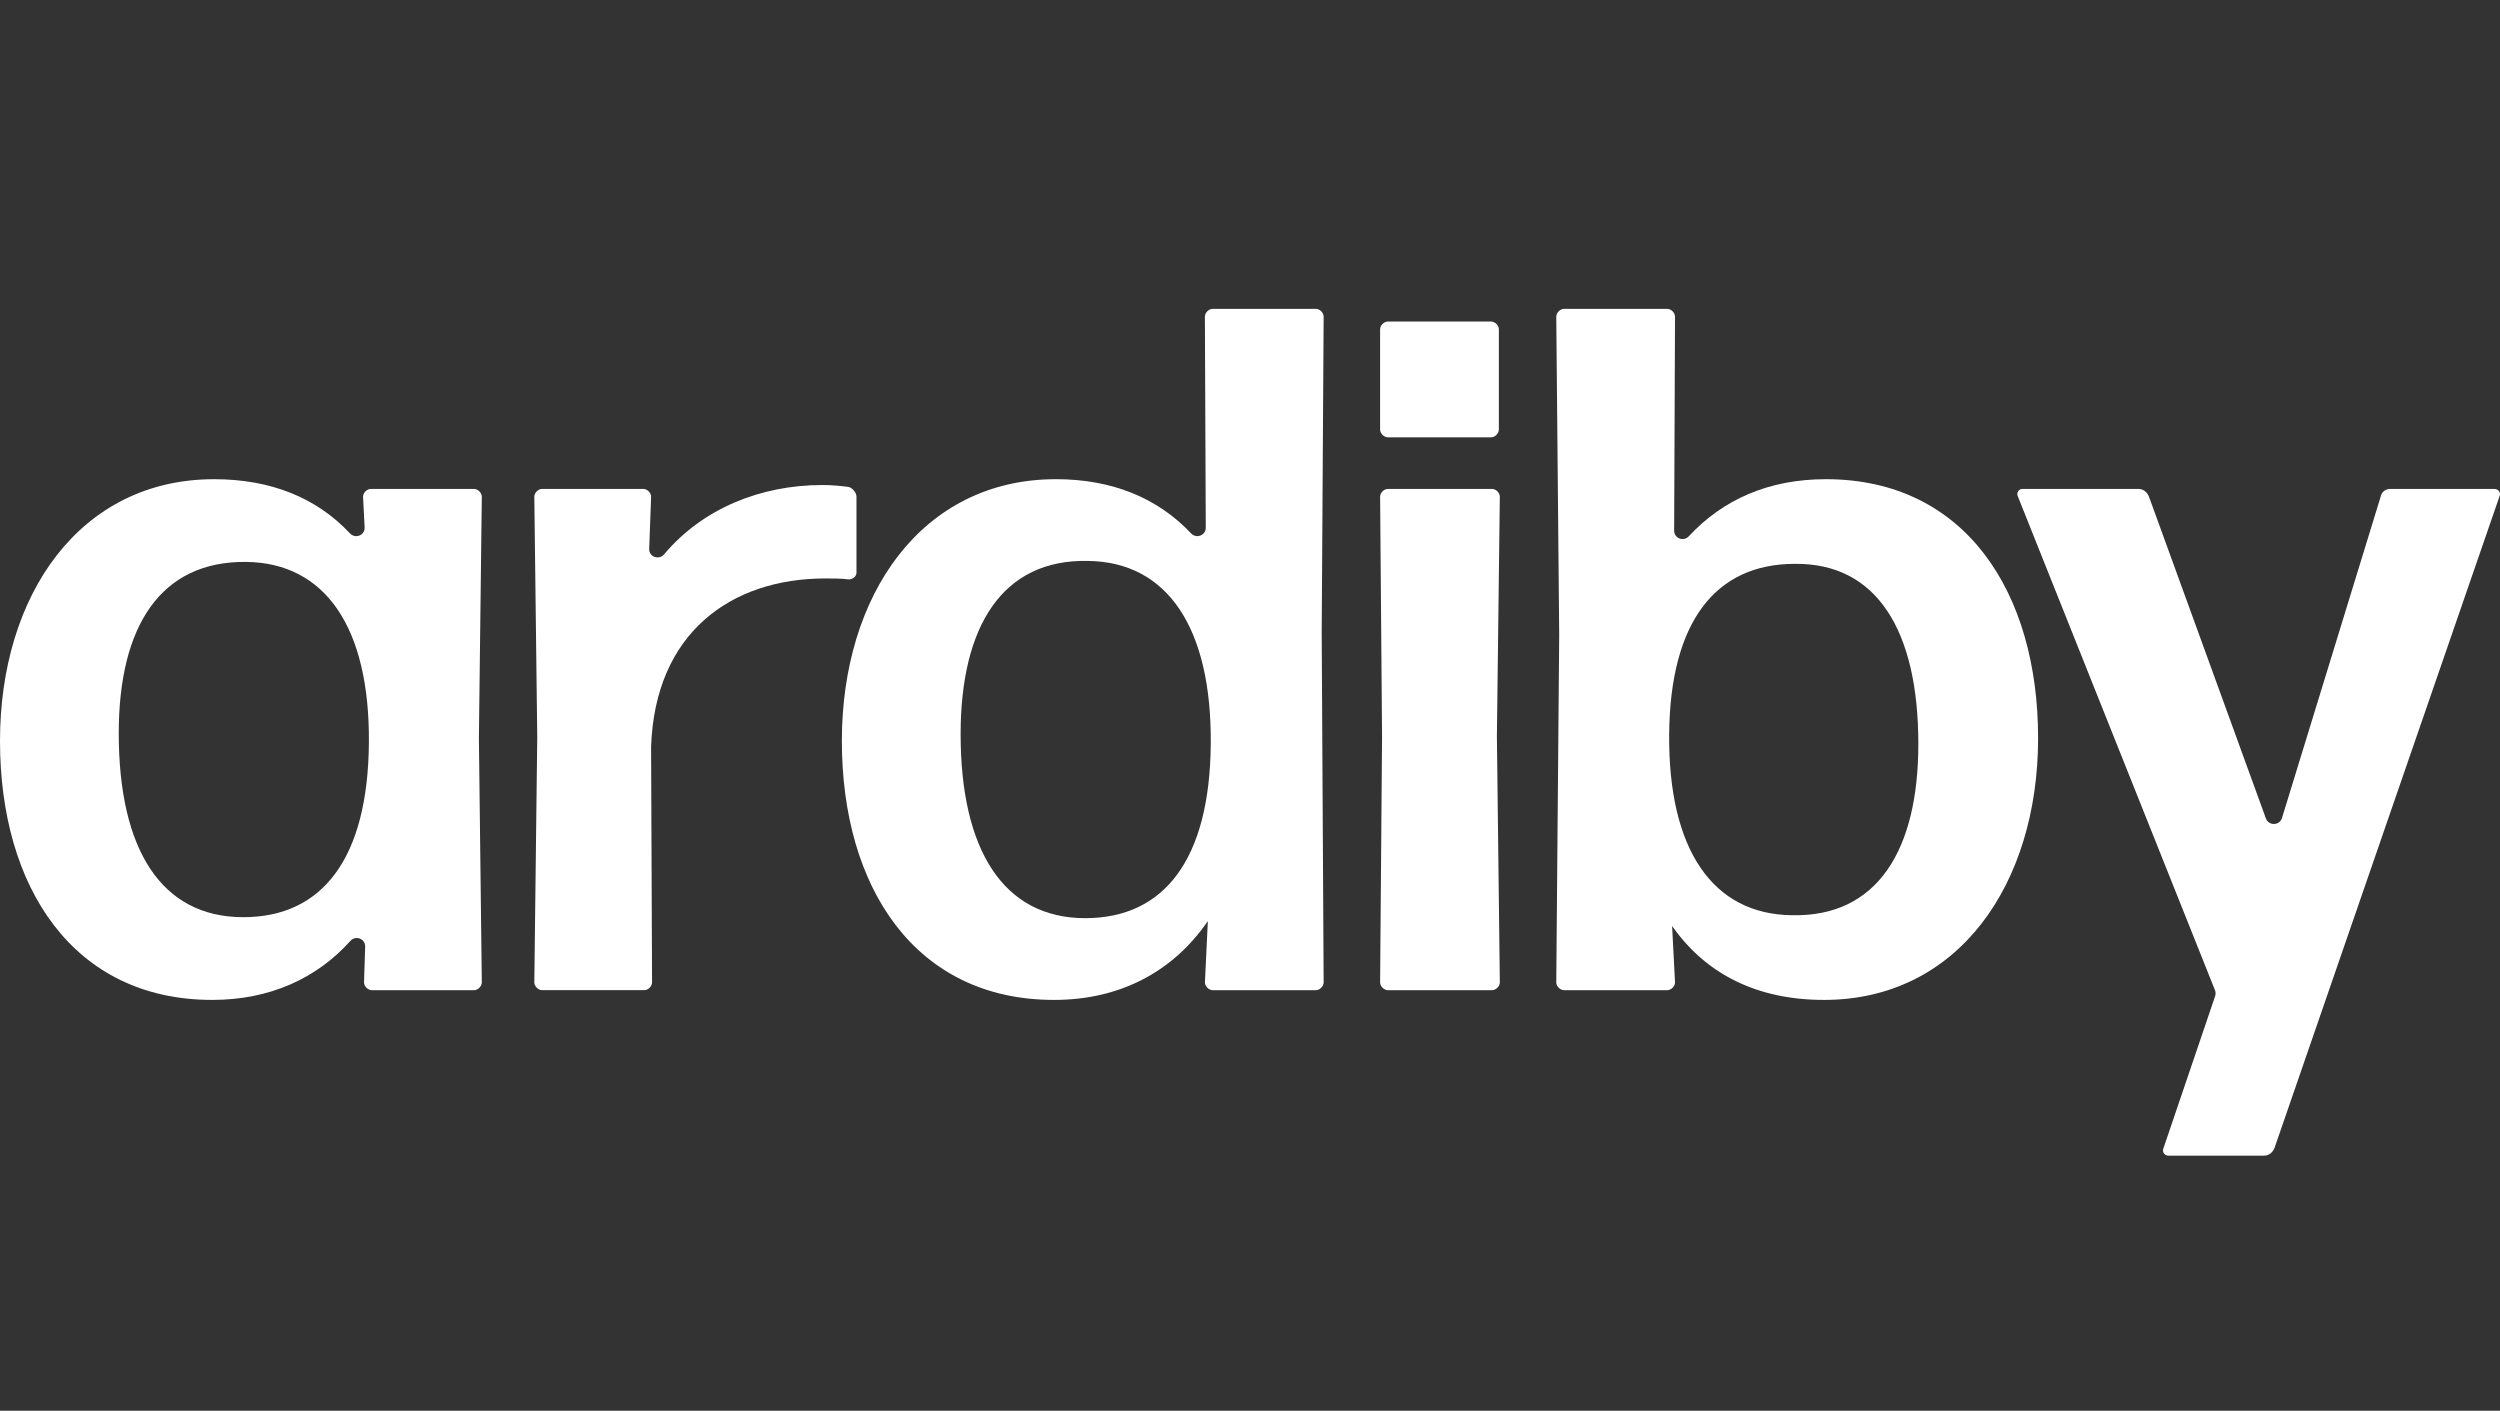
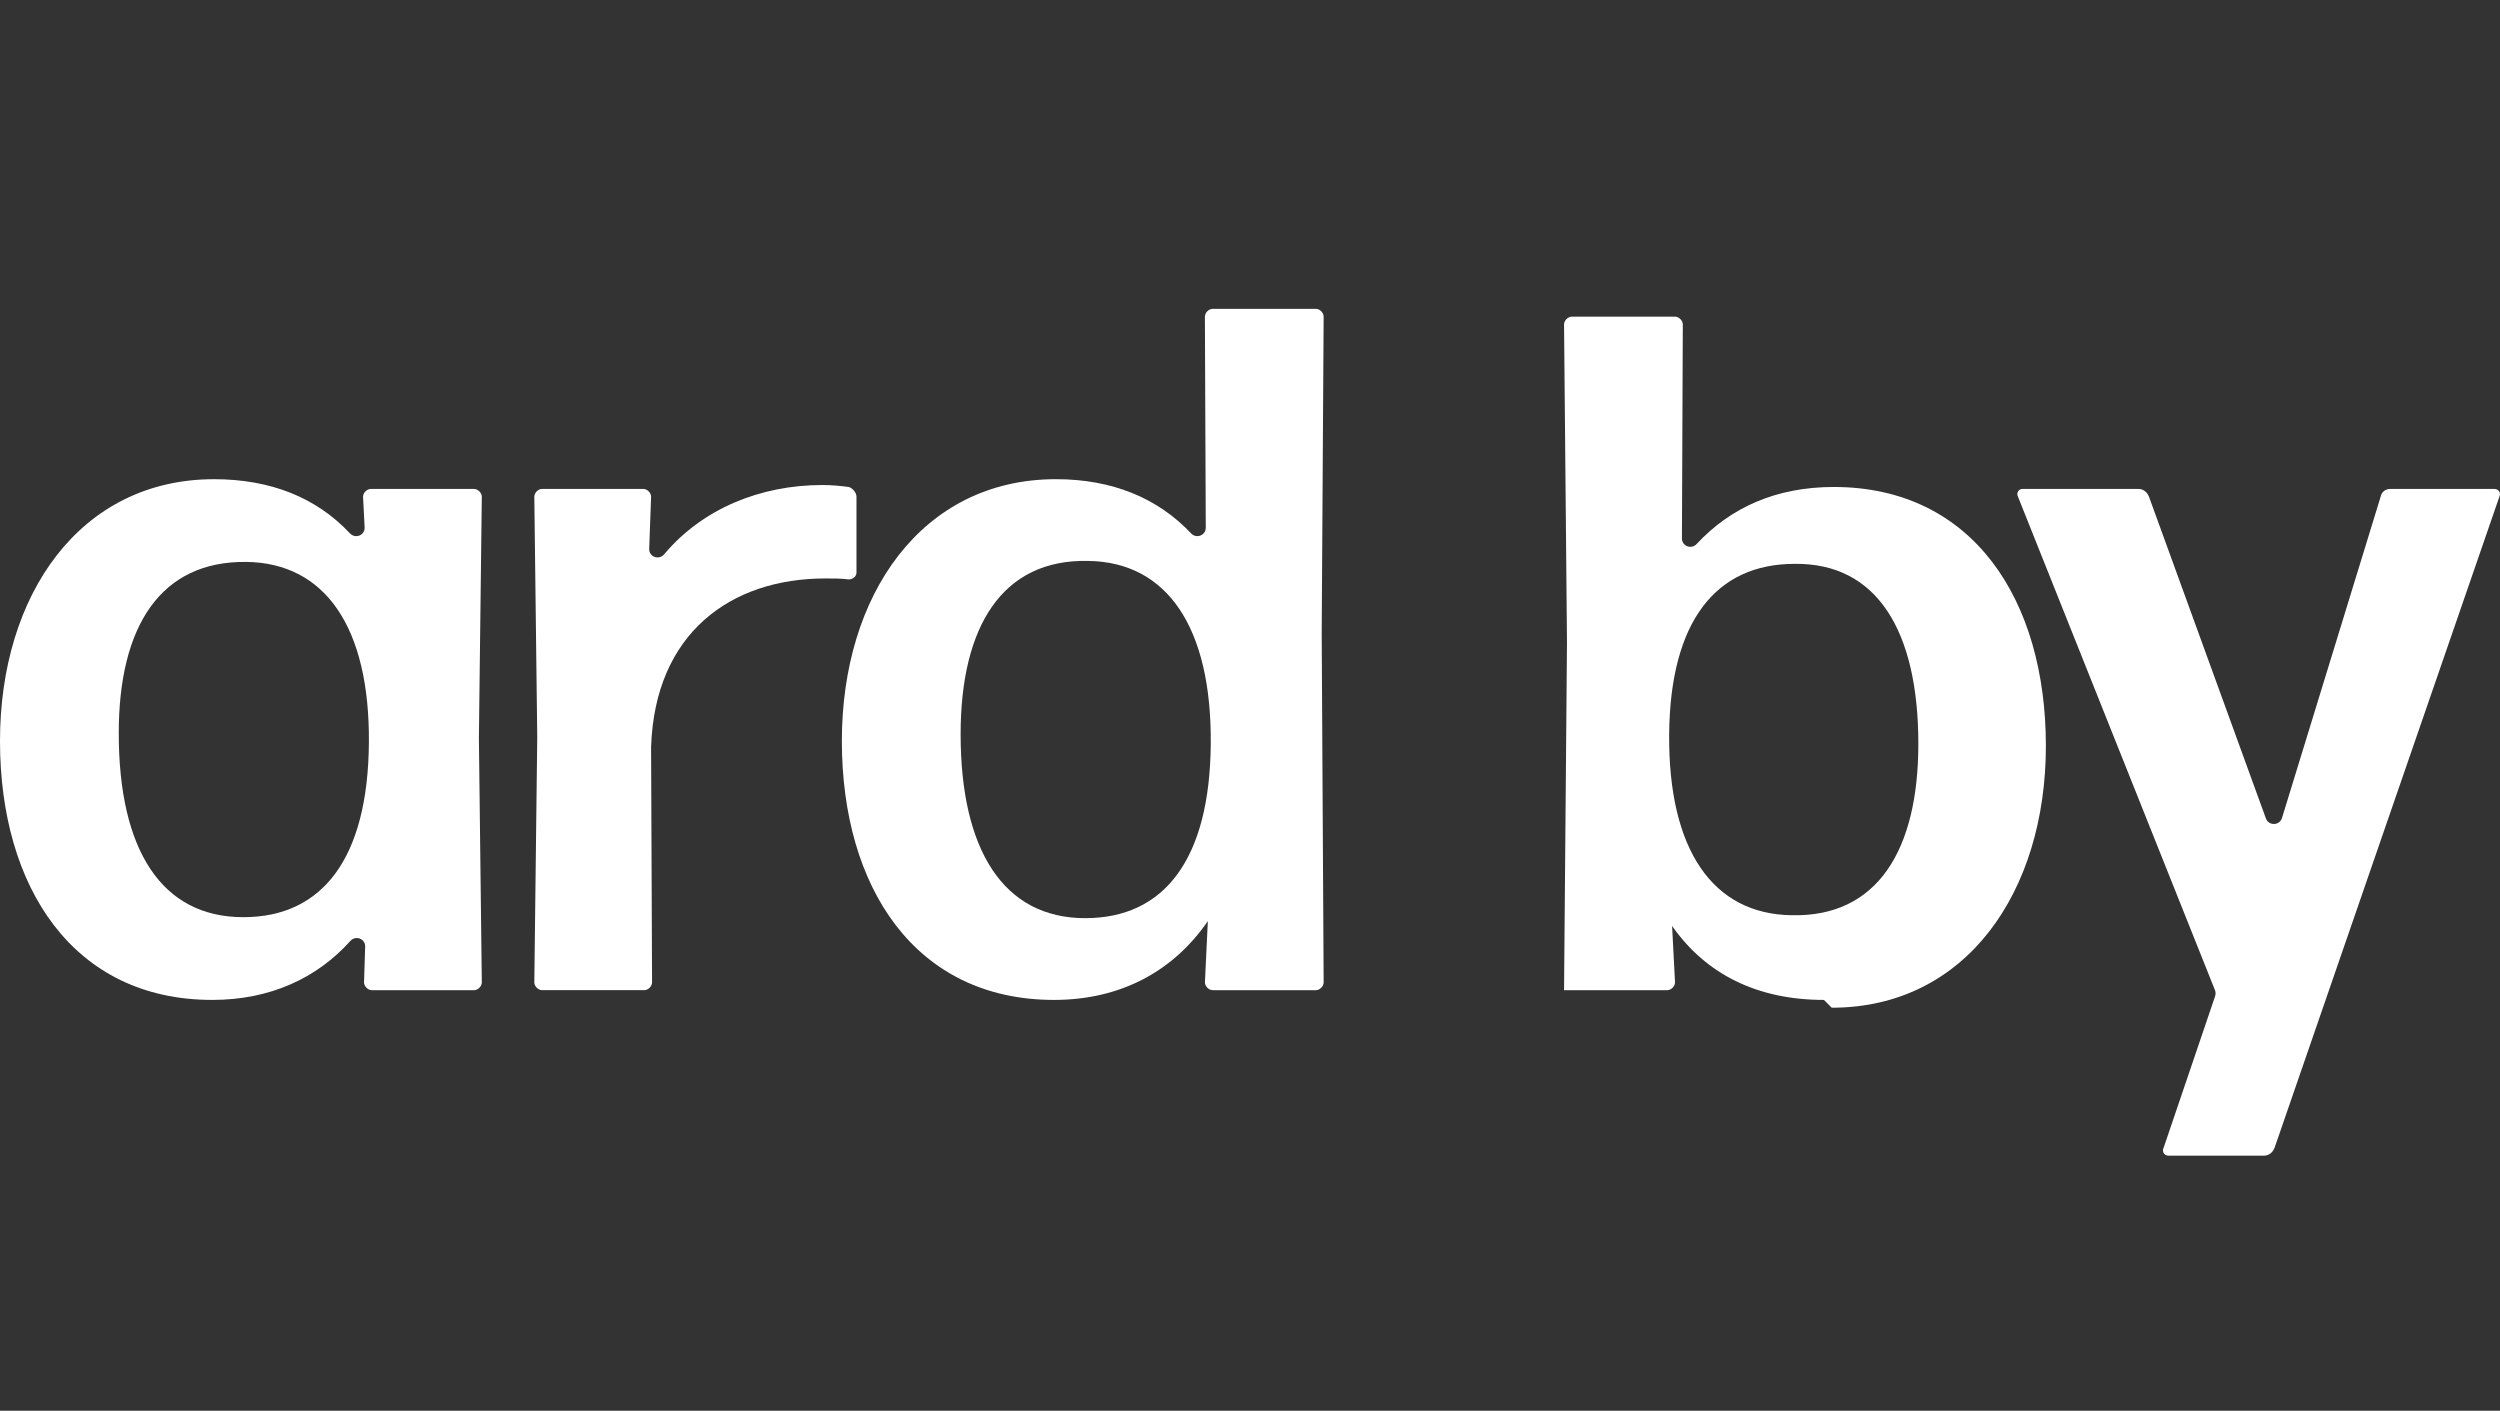
<svg xmlns="http://www.w3.org/2000/svg" id="Camada_1" version="1.1" viewBox="0 0 1400 790">
  <rect x="0" y="0" width="1400" height="790" fill="#333333" stroke="none" />
  <defs>
    <style>
      .st0 {
        fill: #fff;
      }

      .st1 {
        display: none;
      }
    </style>
  </defs>
  <g class="st1">
    <path class="st0" d="M942.38,327.32c-8.18,0-13.5,5.59-13.5,14.39s5.32,14.31,13.5,14.31,13.62-5.75,13.62-14.27-5.4-14.43-13.62-14.43ZM942.46,354.02c-7.14,0-11.34-4.71-11.34-12.27s4.05-12.42,11.26-12.42,11.34,4.82,11.34,12.42-4.16,12.27-11.26,12.27Z" />
    <path class="st0" d="M950.41,344.22c-.89,4.59-3.67,6.48-7.72,6.48-5.25,0-8.45-3.59-8.45-9.03s3.28-9.14,8.45-9.14c3.63,0,6.6,1.54,7.52,6.05.04.16-.07.31-.23.31h-2.47c-.15,0-.34-.11-.38-.31-.5-2.35-2.16-3.51-4.48-3.51-3.32,0-5.17,2.51-5.17,6.56,0,4.25,1.89,6.6,5.13,6.6,2.59,0,4.21-1.43,4.63-4.01.04-.2.2-.31.35-.31h2.55c.15,0,.27.15.27.31Z" />
  </g>
  <g>
    <path class="st0" d="M208.22,554.5c-2.18,0-4.36-2.18-4.36-4.36l.63-19.99c.14-4.47-5.3-6.54-8.29-3.22-18.85,20.98-45.1,33.02-77.38,33.02C40.88,559.95,0,496.72,0,414.97s44.7-146.62,119.91-146.62c31.65,0,57.33,10.33,76.04,30.31,3.06,3.27,8.47,1.11,8.24-3.37l-.88-17.13c0-2.18,2.18-4.36,4.36-4.36h57.78c2.18,0,4.36,2.19,4.36,4.36l-1.63,135.18,1.63,136.81c0,2.19-2.18,4.36-4.36,4.36h-57.23ZM136.27,513.62c44.15,0,69.77-32.7,70.31-97.57.54-64.86-24.53-100.84-68.68-101.38-47.96-.55-71.4,35.97-71.4,95.93,0,65.41,23.98,103.02,69.77,103.02Z" />
    <path class="st0" d="M303.58,554.5c-2.18,0-4.36-2.18-4.36-4.36l1.64-137.35-1.64-134.64c0-2.18,2.18-4.36,4.36-4.36h56.68c2.18,0,4.36,2.19,4.36,4.36l-1.07,29.15c-.17,4.57,5.46,6.58,8.4,3.08,21.52-25.61,54.03-38.77,88.6-38.77,5.45,0,10.36.54,14.72,1.09,2.18.55,4.36,3.27,4.36,5.45v42.52c0,2.18-2.18,3.81-4.36,3.81-3.82-.55-8.72-.55-13.09-.55-52.87,0-95.39,30.52-97.57,94.3l.54,131.9c0,2.19-2.18,4.36-4.36,4.36h-57.23Z" />
    <path class="st0" d="M679.12,554.5c-2.18,0-4.36-2.18-4.36-4.36l1.63-34.34c-19.07,27.8-48.51,44.15-86.12,44.15-77.95,0-118.83-63.23-118.83-144.99s44.7-146.62,119.91-146.62c31.56,0,57.01,10.58,75.65,30.34,2.99,3.17,8.25,1.15,8.23-3.2l-.49-118.17c0-2.18,2.18-4.36,4.36-4.36h57.78c2.18,0,4.36,2.19,4.36,4.36l-1.09,177.15,1.09,195.68c0,2.19-2.18,4.36-4.36,4.36h-57.78ZM607.72,514.17c44.15,0,69.77-32.71,70.31-97.57.54-65.41-24.53-101.93-68.68-102.48-47.96-1.09-71.4,36.52-71.4,97.03,0,64.86,23.98,103.02,69.77,103.02Z" />
-     <path class="st0" d="M777.22,244.91c-2.18,0-4.36-2.19-4.36-4.36v-56.14c0-2.18,2.18-4.36,4.36-4.36h57.78c2.18,0,4.36,2.19,4.36,4.36v56.14c0,2.18-2.18,4.36-4.36,4.36h-57.78ZM777.22,554.5c-2.18,0-4.36-2.18-4.36-4.36l1.09-137.9-1.09-134.09c0-2.18,2.18-4.36,4.36-4.36h58.32c2.18,0,4.36,2.19,4.36,4.36l-1.64,134.09,1.64,137.9c0,2.19-2.18,4.36-4.36,4.36h-58.32Z" />
-     <path class="st0" d="M1021.4,559.95c-37.07,0-65.95-14.17-85.03-41.42l1.64,31.61c0,2.19-2.18,4.36-4.36,4.36h-57.78c-2.18,0-4.36-2.18-4.36-4.36l1.64-194.58-1.64-178.24c0-2.18,2.18-4.36,4.36-4.36h57.78c2.18,0,4.36,2.19,4.36,4.36l-.49,119.81c-.02,4.35,5.26,6.36,8.22,3.17,19.03-20.47,44.62-31.95,76.76-31.95,77.95,0,118.83,63.23,118.83,144.99s-44.7,146.62-119.91,146.62ZM1003.41,512.53c47.96,1.09,70.86-36.52,70.86-95.93,0-63.77-23.44-101.39-69.22-100.84-44.15,0-69.77,32.16-70.32,95.39-.54,64.86,24.53,100.83,68.68,101.38Z" />
+     <path class="st0" d="M1021.4,559.95c-37.07,0-65.95-14.17-85.03-41.42l1.64,31.61c0,2.19-2.18,4.36-4.36,4.36h-57.78l1.64-194.58-1.64-178.24c0-2.18,2.18-4.36,4.36-4.36h57.78c2.18,0,4.36,2.19,4.36,4.36l-.49,119.81c-.02,4.35,5.26,6.36,8.22,3.17,19.03-20.47,44.62-31.95,76.76-31.95,77.95,0,118.83,63.23,118.83,144.99s-44.7,146.62-119.91,146.62ZM1003.41,512.53c47.96,1.09,70.86-36.52,70.86-95.93,0-63.77-23.44-101.39-69.22-100.84-44.15,0-69.77,32.16-70.32,95.39-.54,64.86,24.53,100.83,68.68,101.38Z" />
    <path class="st0" d="M1273.74,642.81c-1.09,2.72-3.27,4.36-5.99,4.36h-53.42c-2.18,0-3.81-2.19-2.72-4.36l28.87-85c.36-1.07.33-2.24-.09-3.3l-110.54-276.9c-.54-1.63.55-3.81,2.73-3.81h64.86c2.72,0,4.91,1.64,5.99,4.36l65.46,180.13c1.56,4.3,7.69,4.14,9.03-.23l55.24-179.9c.54-2.72,2.72-4.36,5.45-4.36h58.32c2.18,0,3.81,2.19,2.72,4.36l-125.91,364.65Z" />
  </g>
</svg>